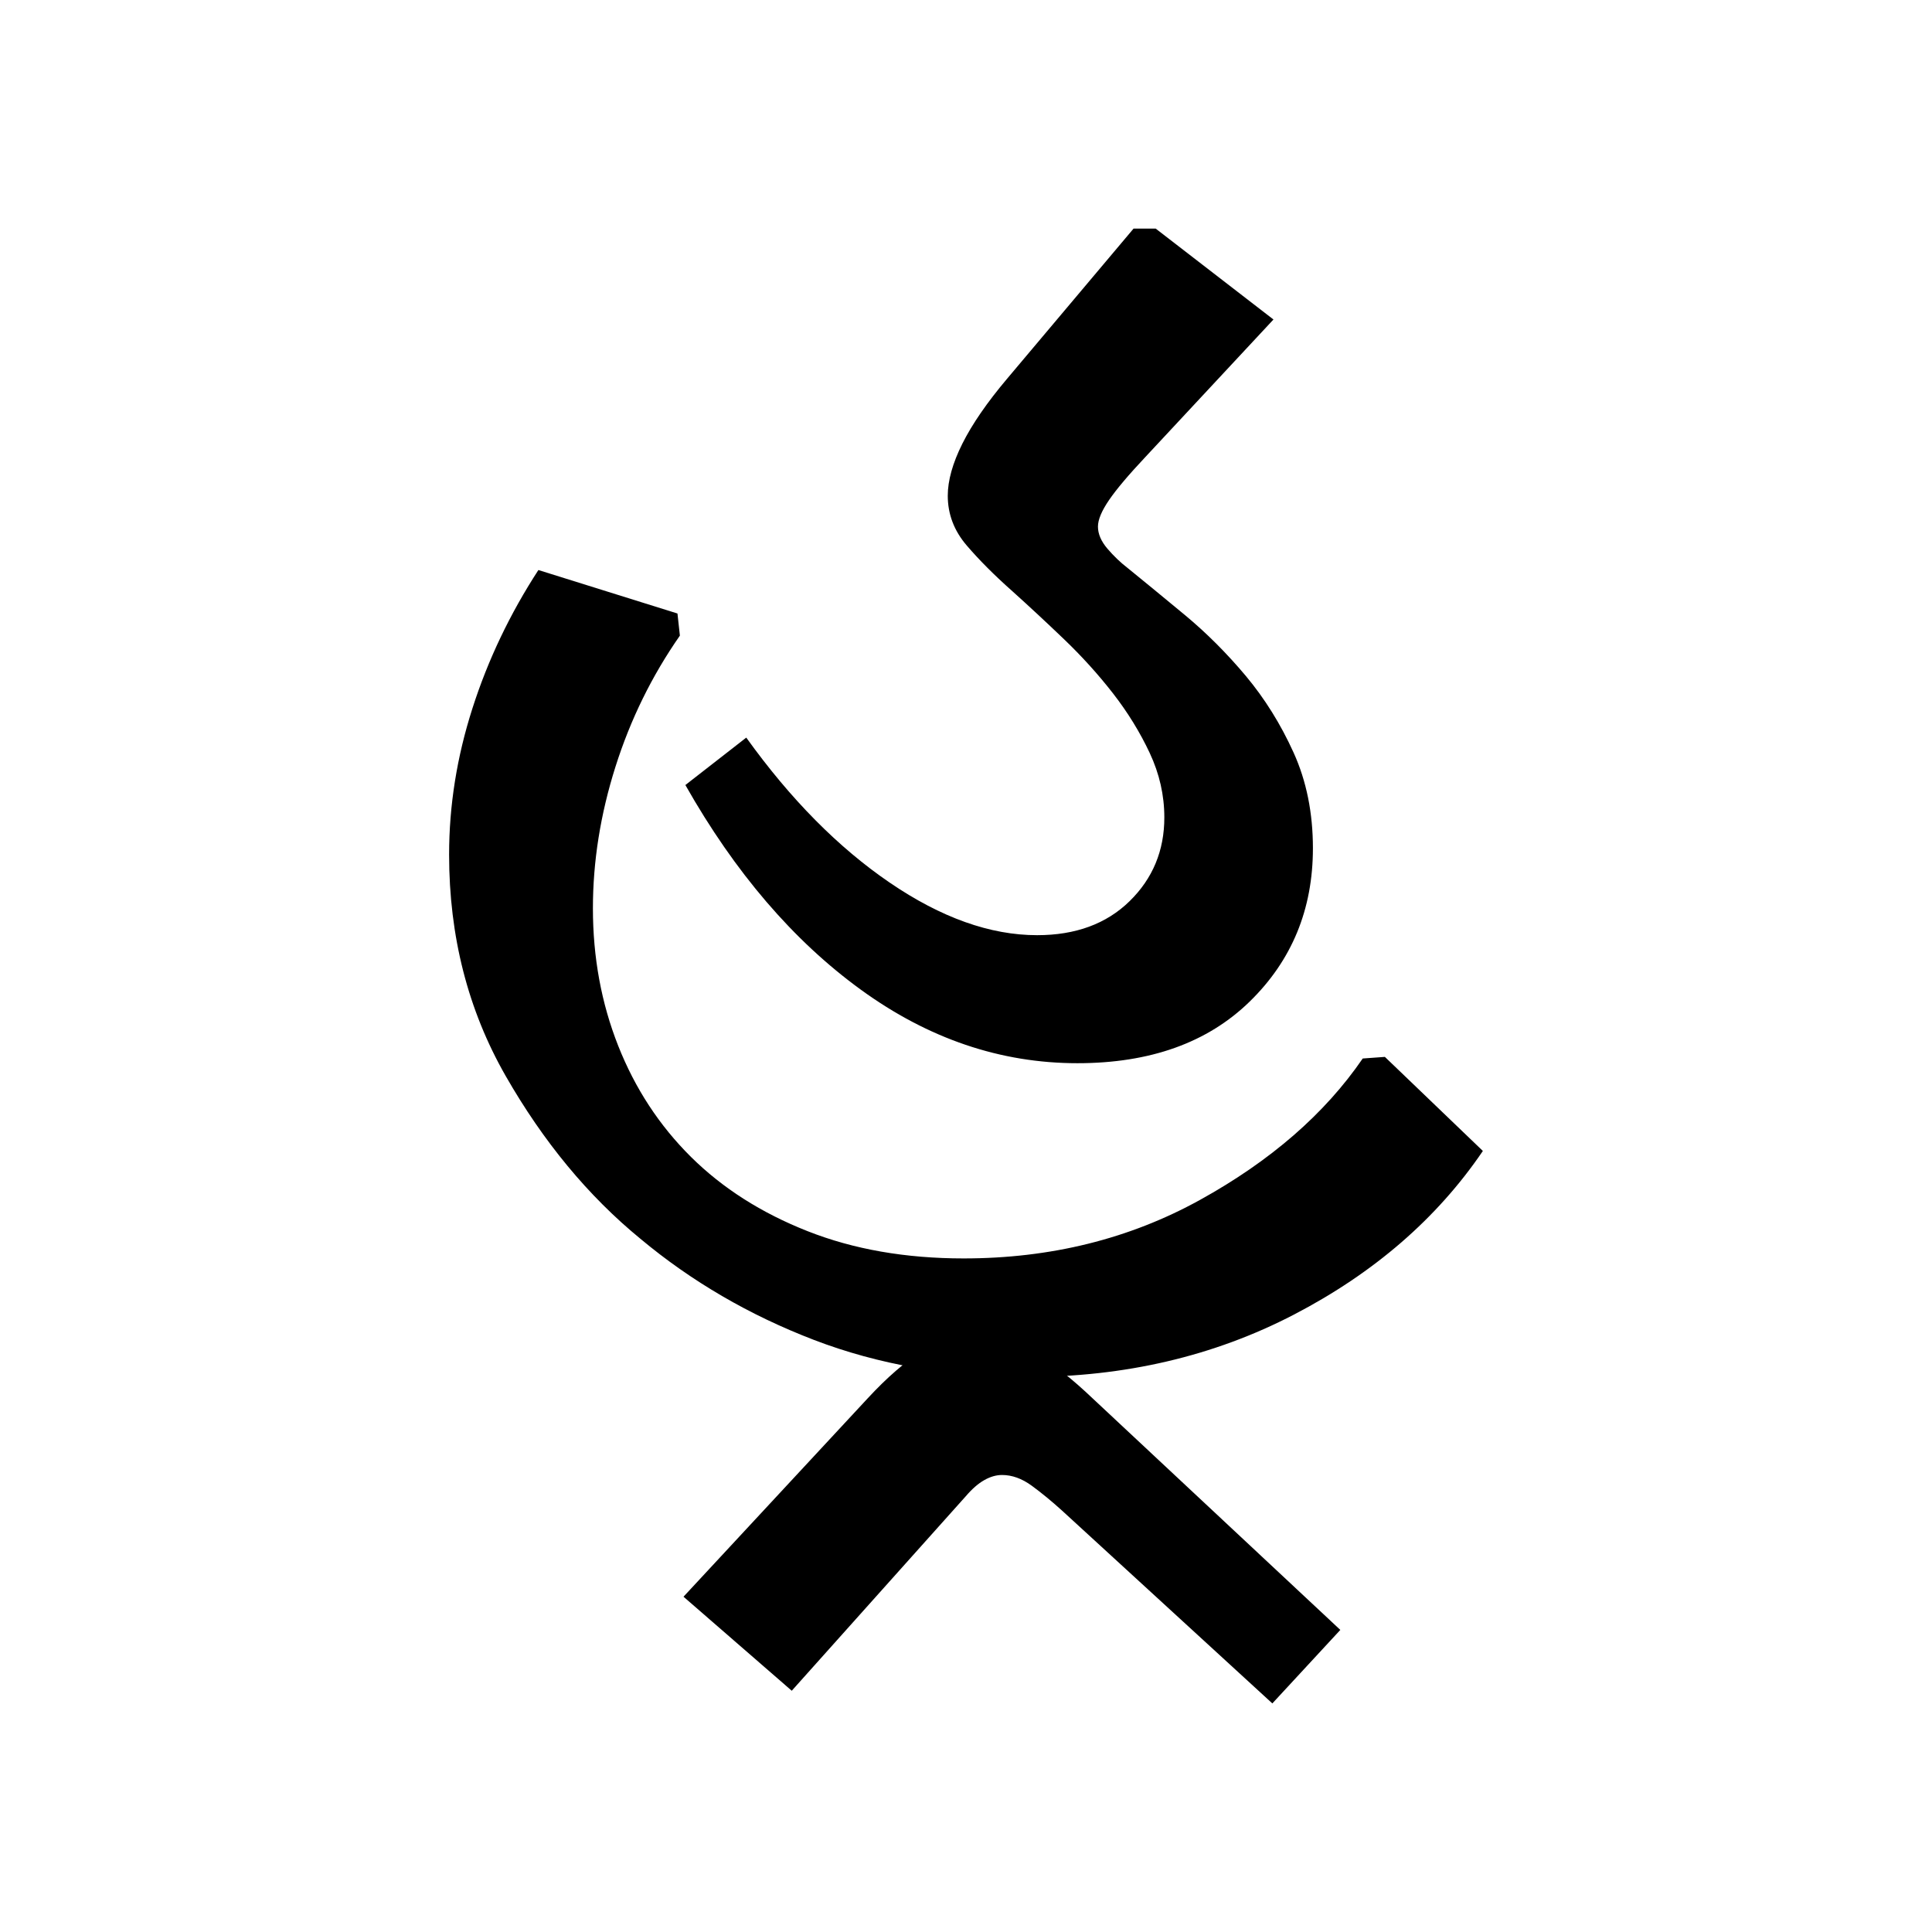
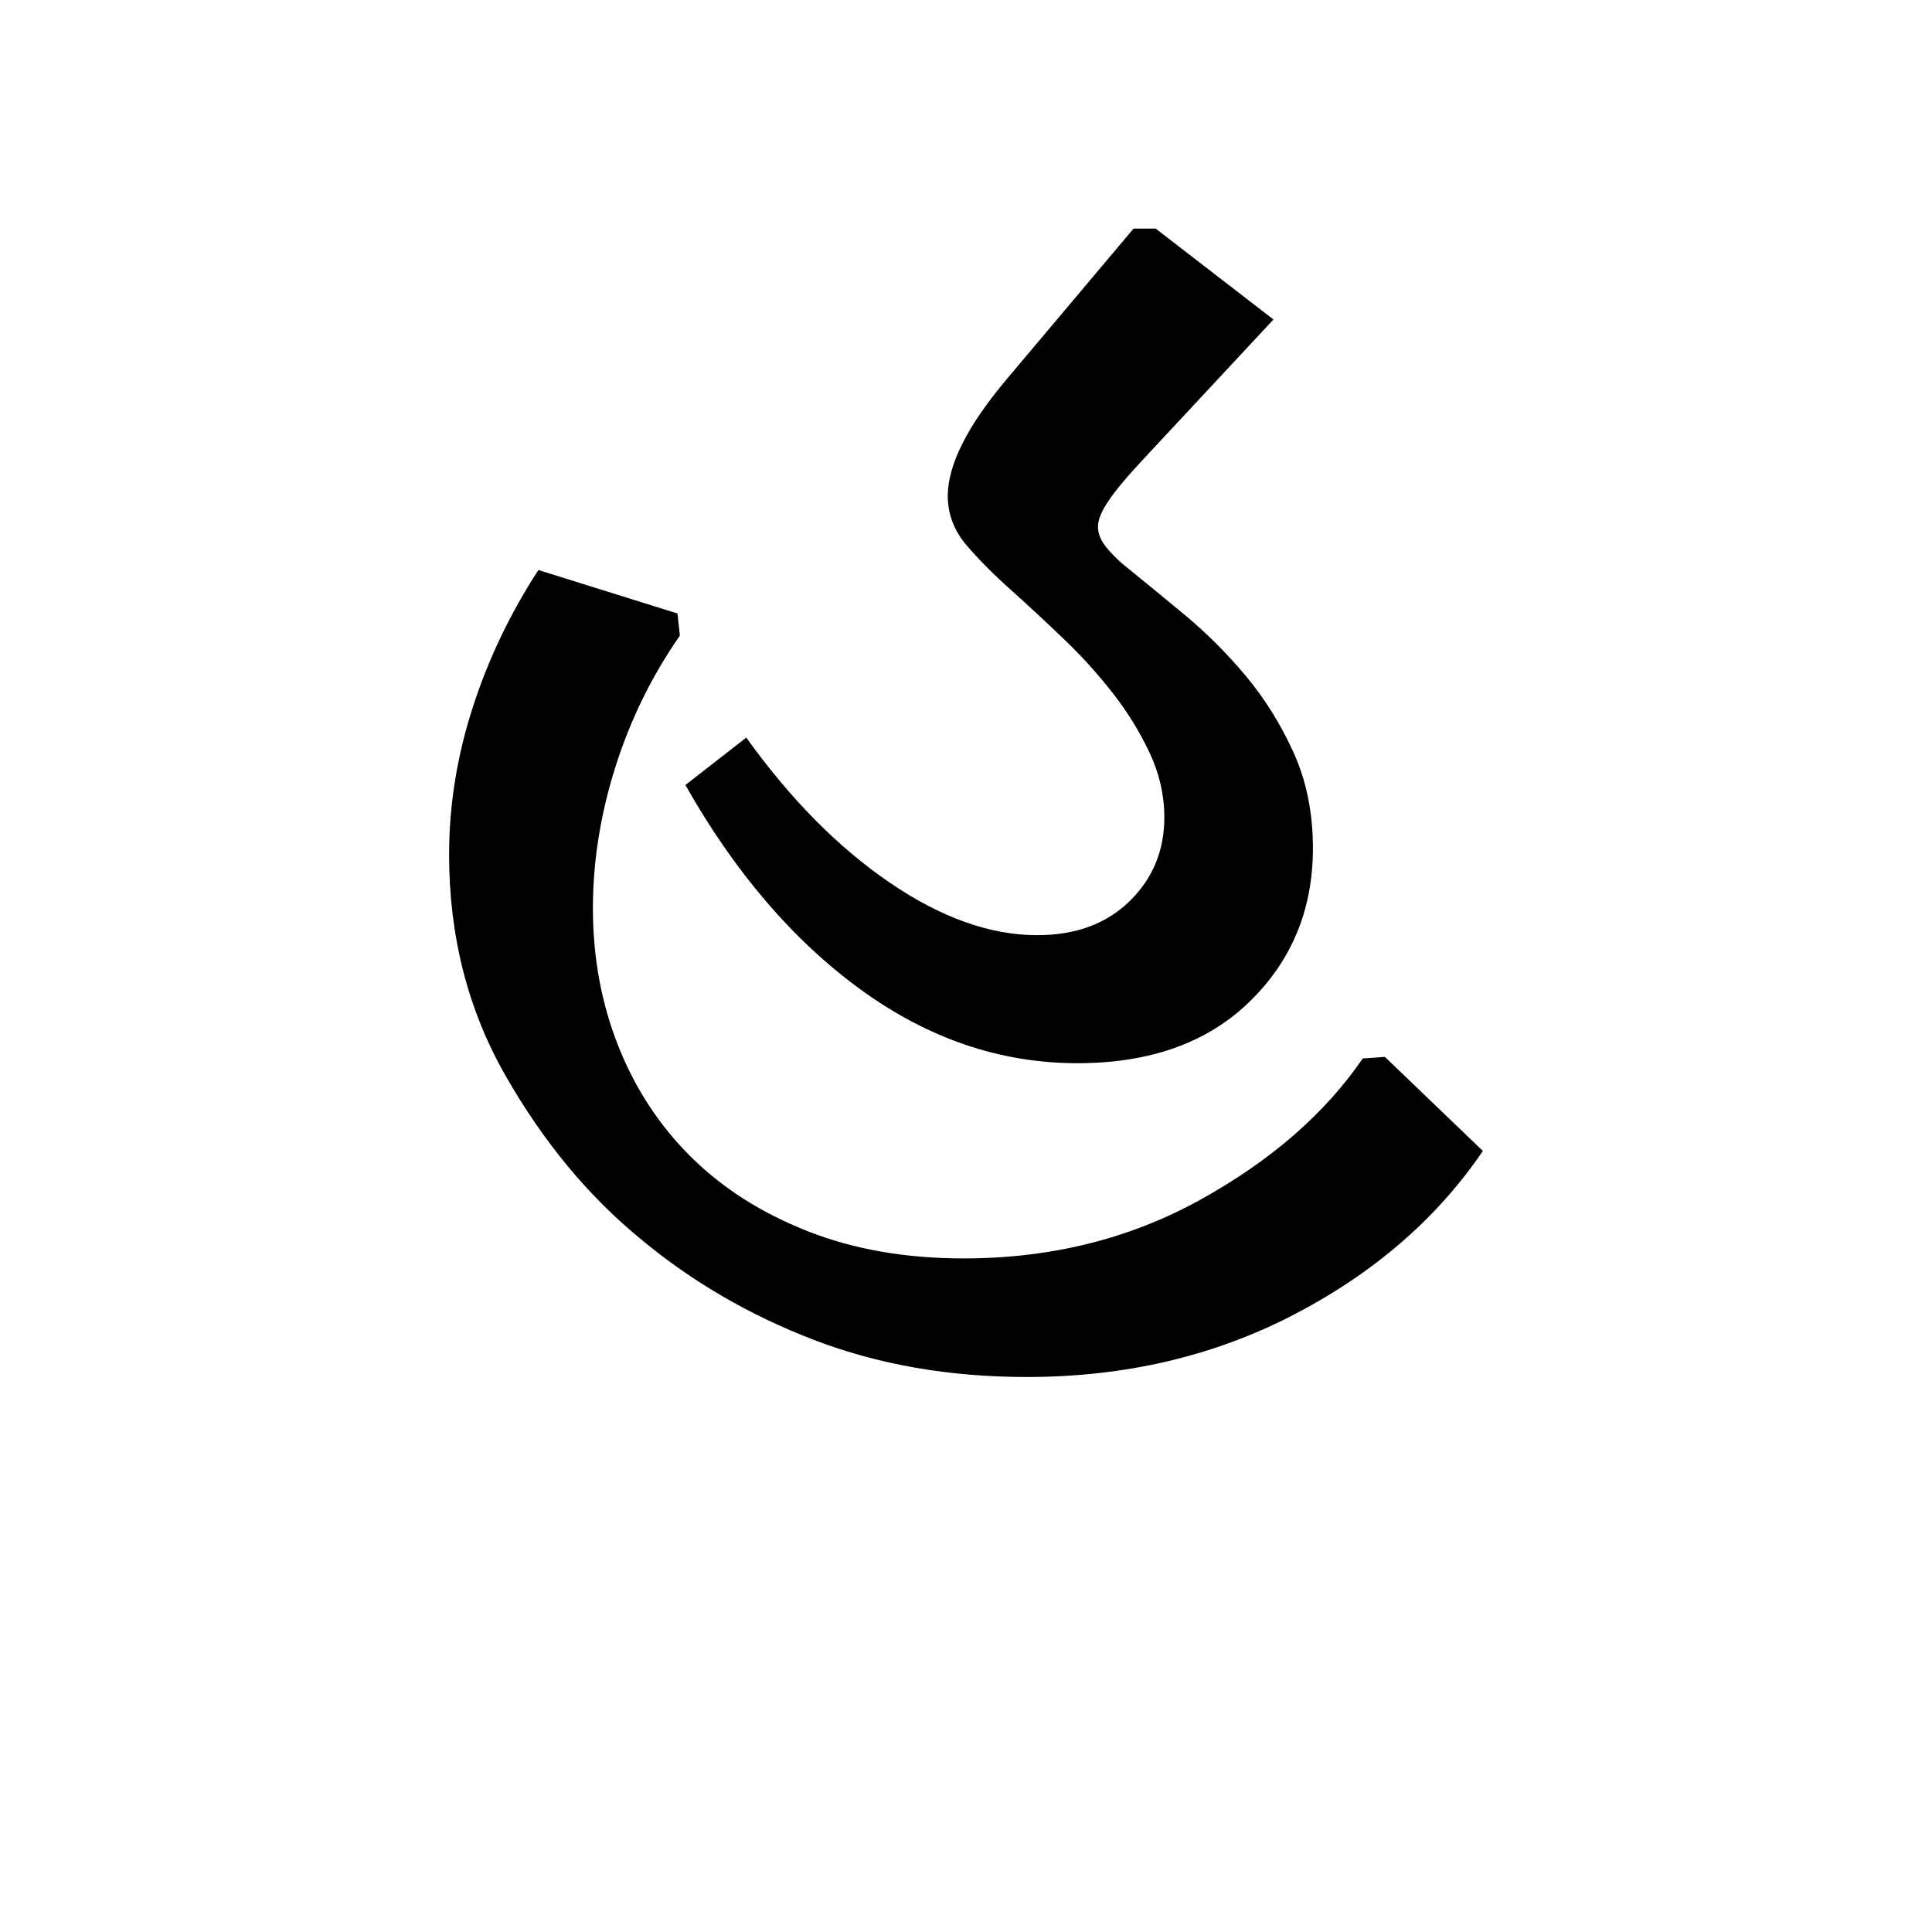
<svg xmlns="http://www.w3.org/2000/svg" xmlns:ns1="http://www.inkscape.org/namespaces/inkscape" xmlns:ns2="http://sodipodi.sourceforge.net/DTD/sodipodi-0.dtd" width="64" height="64" id="svg3000" version="1.1" ns1:version="0.48.0 r9654" ns2:docname="Gujarati conjunct HNna.svg">
  <defs id="defs3002" />
  <ns2:namedview id="base" pagecolor="#ffffff" bordercolor="#666666" borderopacity="1.0" ns1:pageopacity="0.0" ns1:pageshadow="2" ns1:zoom="4.7787651" ns1:cx="36.079657" ns1:cy="34.964468" ns1:document-units="px" ns1:current-layer="text3428" showgrid="false" ns1:window-width="1024" ns1:window-height="745" ns1:window-x="-8" ns1:window-y="-8" ns1:window-maximized="1" />
  <g ns1:label="Layer 1" ns1:groupmode="layer" id="layer1" transform="translate(0,-988.362)">
    <g style="font-size:64px;font-style:normal;font-variant:normal;font-weight:normal;font-stretch:normal;line-height:125%;letter-spacing:0px;word-spacing:0px;fill:#000000;fill-opacity:1;stroke:none;font-family:Chandas;-inkscape-font-specification:Chandas" id="text3085" />
    <g transform="translate(4.456,992.385)" style="font-size:64px;font-style:normal;font-variant:normal;font-weight:normal;font-stretch:normal;line-height:125%;letter-spacing:0px;word-spacing:0px;fill:#000000;fill-opacity:1;stroke:none;font-family:Chandas;-inkscape-font-specification:Chandas" id="text3127">
      <g style="line-height:125%;fill:#000000;font-family:Chandas;-inkscape-font-specification:Chandas" id="text3428">
        <g transform="translate(-2.346,-4.884)" style="font-size:72px;font-style:normal;font-variant:normal;font-weight:normal;font-stretch:normal;line-height:125%;letter-spacing:0px;word-spacing:0px;fill:#000000;fill-opacity:1;stroke:none;font-family:Rasa;-inkscape-font-specification:Rasa" id="text4665">
          <path d="M 47.012,38.988 C 45.494,41.222 43.408,43.028 40.755,44.408 C 38.101,45.787 35.151,46.476 31.905,46.476 C 29.339,46.476 26.987,46.066 24.849,45.246 C 22.711,44.425 20.795,43.309 19.102,41.895 C 17.375,40.48 15.887,38.681 14.639,36.5 C 13.391,34.318 12.767,31.875 12.767,29.171 C 12.767,27.546 13.025,25.931 13.54,24.326 C 14.054,22.72 14.783,21.193 15.725,19.744 L 20.332,21.184 L 20.412,21.917 C 19.486,23.245 18.774,24.693 18.277,26.264 C 17.78,27.834 17.531,29.396 17.531,30.95 C 17.531,32.573 17.81,34.092 18.369,35.505 C 18.928,36.919 19.731,38.145 20.778,39.184 C 21.826,40.222 23.113,41.042 24.64,41.644 C 26.167,42.247 27.891,42.548 29.811,42.548 C 32.691,42.548 35.301,41.902 37.639,40.611 C 39.978,39.319 41.776,37.758 43.032,35.925 L 43.766,35.872 z M 41.382,28.96 C 41.382,30.984 40.684,32.677 39.288,34.039 C 37.892,35.4 35.99,36.081 33.582,36.081 C 31.033,36.081 28.641,35.269 26.407,33.646 C 24.172,32.023 22.235,29.763 20.594,26.866 L 22.611,25.295 C 24.077,27.337 25.661,28.938 27.363,30.099 C 29.064,31.26 30.692,31.84 32.246,31.84 C 33.52,31.84 34.541,31.465 35.309,30.714 C 36.077,29.963 36.46,29.039 36.46,27.94 C 36.46,27.206 36.299,26.495 35.976,25.805 C 35.653,25.116 35.247,24.457 34.759,23.829 C 34.27,23.201 33.729,22.603 33.136,22.035 C 32.543,21.467 31.975,20.94 31.433,20.452 C 30.84,19.927 30.334,19.421 29.915,18.932 C 29.496,18.444 29.286,17.894 29.286,17.283 C 29.286,16.777 29.448,16.201 29.771,15.555 C 30.094,14.91 30.587,14.194 31.251,13.407 L 35.441,8.433 L 36.173,8.433 L 40.075,11.445 L 35.832,16 C 35.274,16.593 34.872,17.069 34.628,17.427 C 34.383,17.785 34.261,18.078 34.261,18.305 C 34.261,18.548 34.366,18.792 34.575,19.037 C 34.785,19.281 35.003,19.491 35.23,19.665 C 35.789,20.119 36.427,20.643 37.143,21.236 C 37.858,21.83 38.53,22.502 39.159,23.252 C 39.787,24.003 40.315,24.85 40.742,25.792 C 41.169,26.735 41.382,27.791 41.382,28.96 z" id="path4670" ns1:connector-curvature="0" />
-           <path d="M 33.859,46.973 L 42.29,54.854 L 40.038,57.289 L 33.072,50.902 C 32.724,50.587 32.388,50.311 32.065,50.075 C 31.742,49.84 31.415,49.722 31.084,49.722 C 30.892,49.722 30.695,49.778 30.495,49.892 C 30.294,50.005 30.089,50.184 29.88,50.429 L 24.118,56.869 L 20.532,53.754 L 26.632,47.184 C 27.278,46.485 27.884,45.961 28.451,45.612 C 29.018,45.262 29.607,45.088 30.218,45.088 C 30.813,45.088 31.402,45.249 31.987,45.572 C 32.571,45.895 33.195,46.362 33.859,46.973 z" id="path4672" ns1:connector-curvature="0" />
        </g>
      </g>
    </g>
  </g>
</svg>